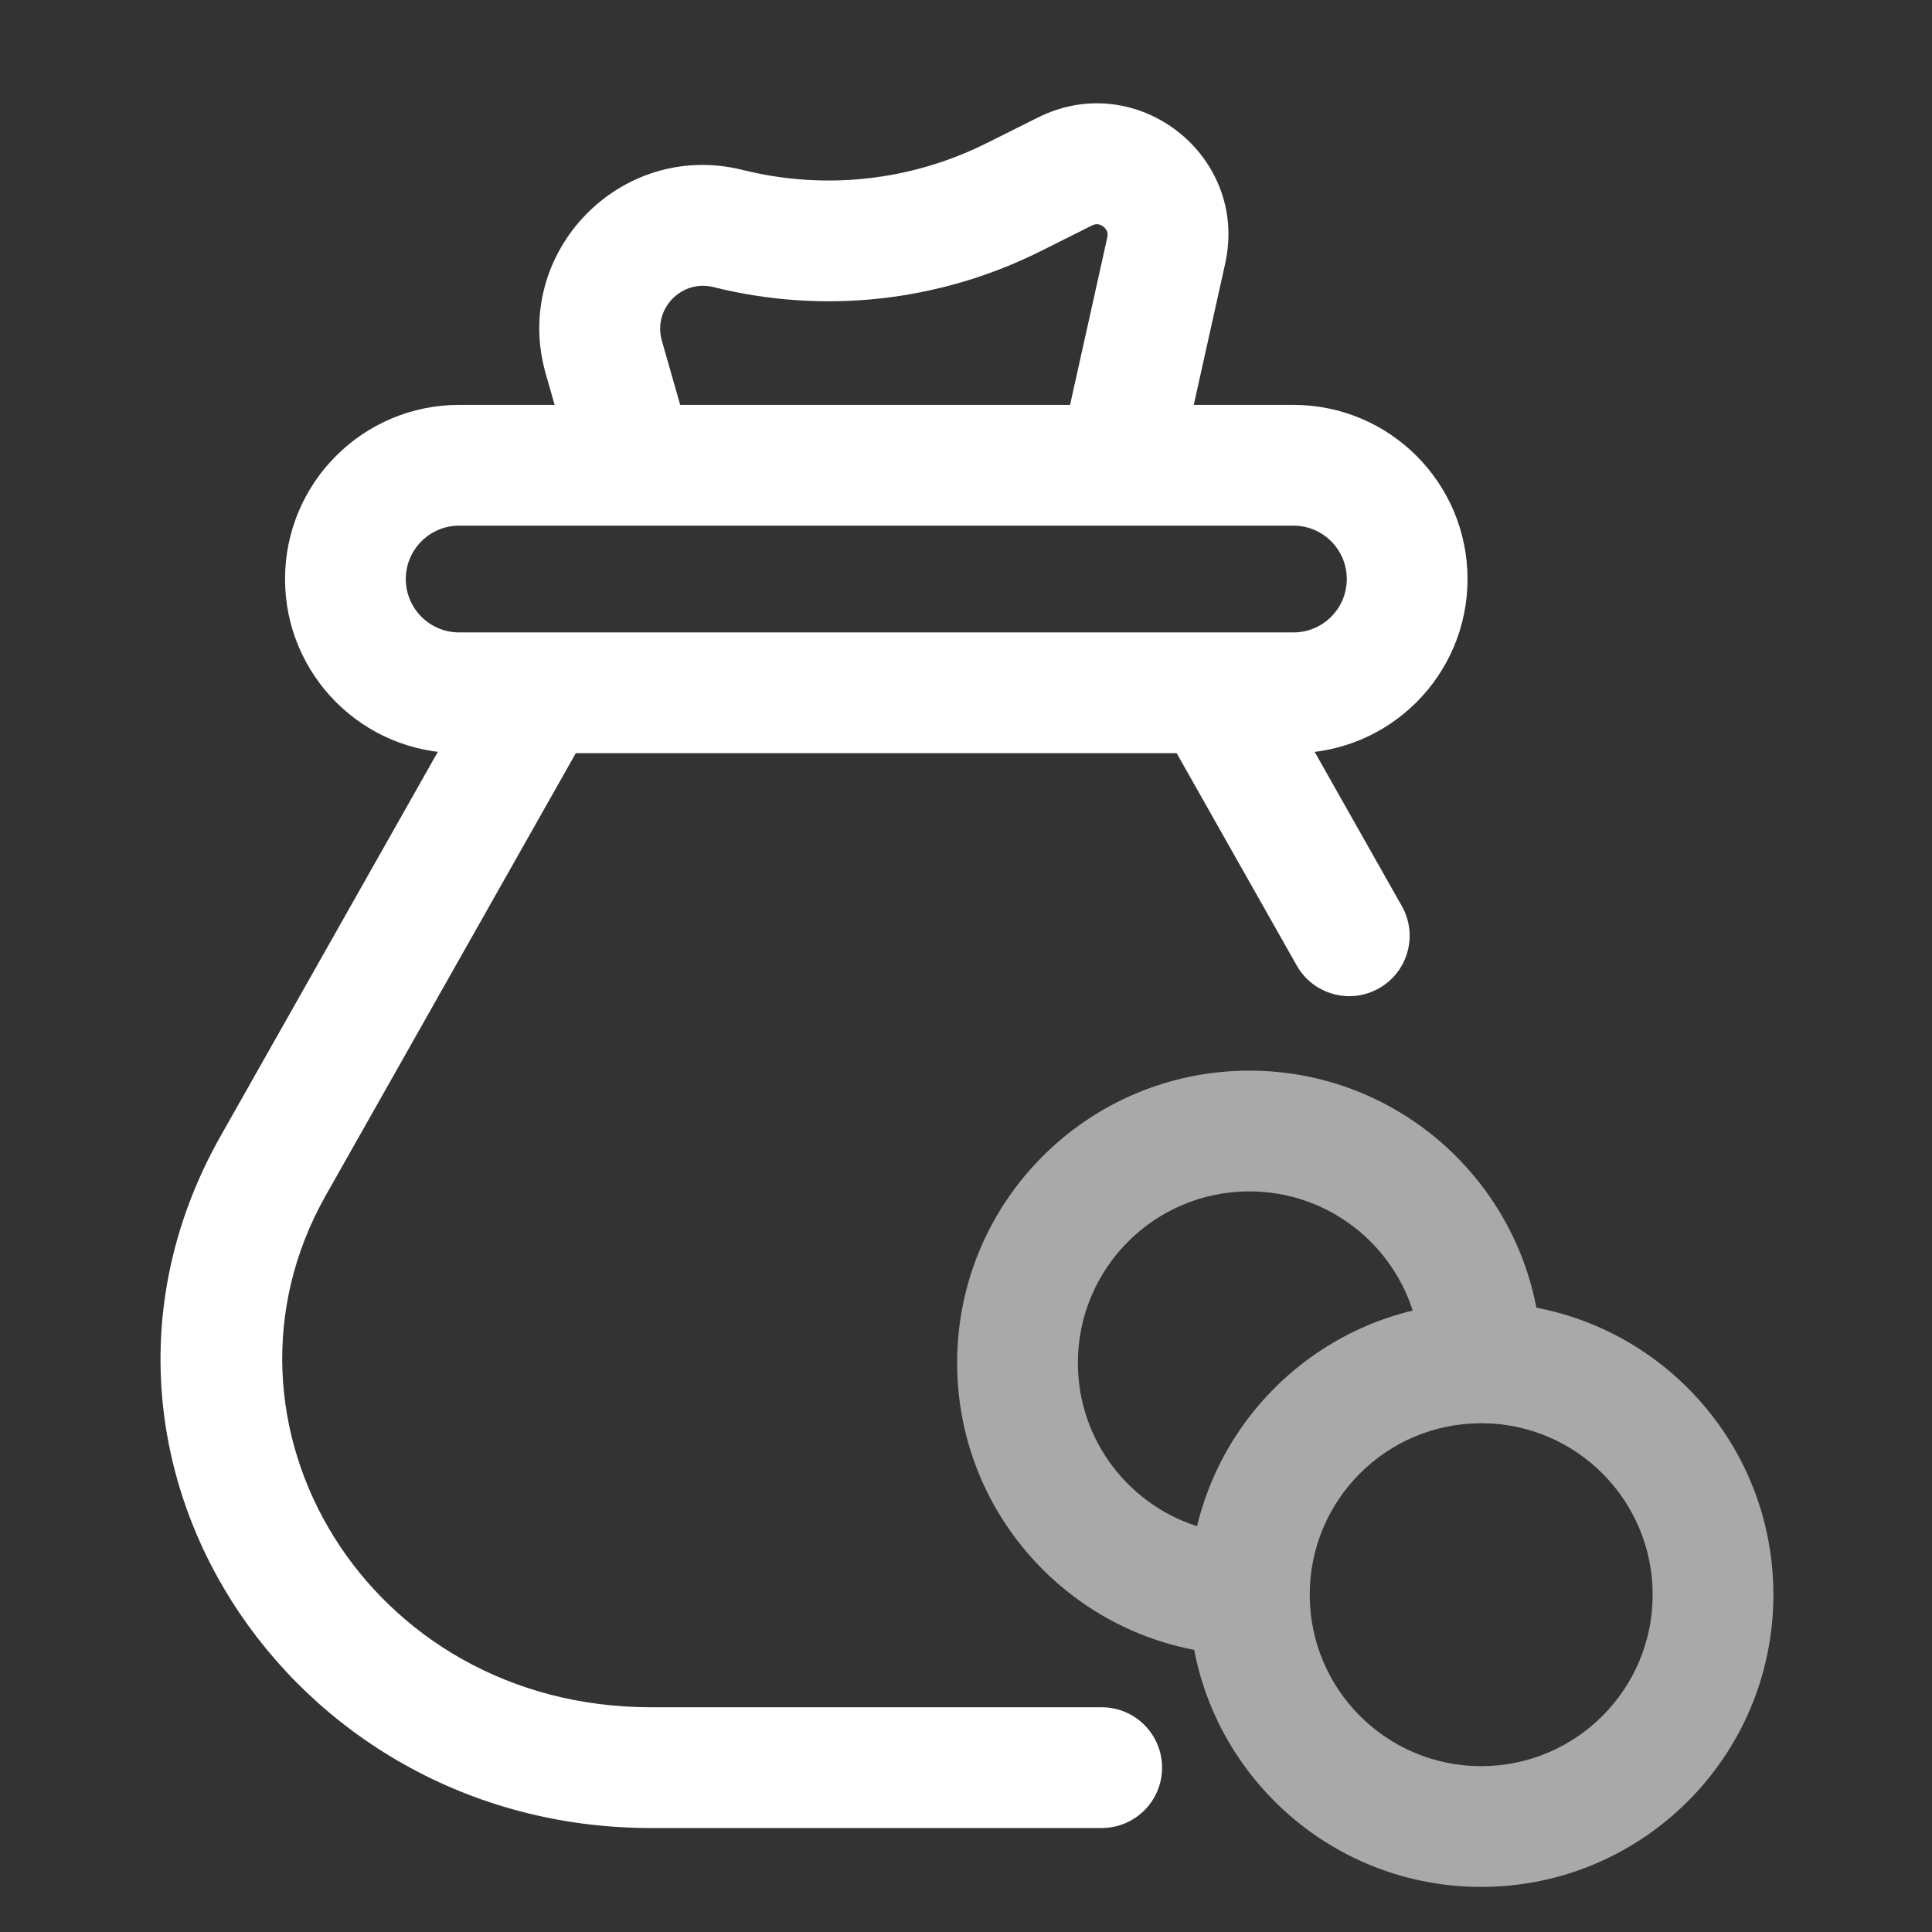
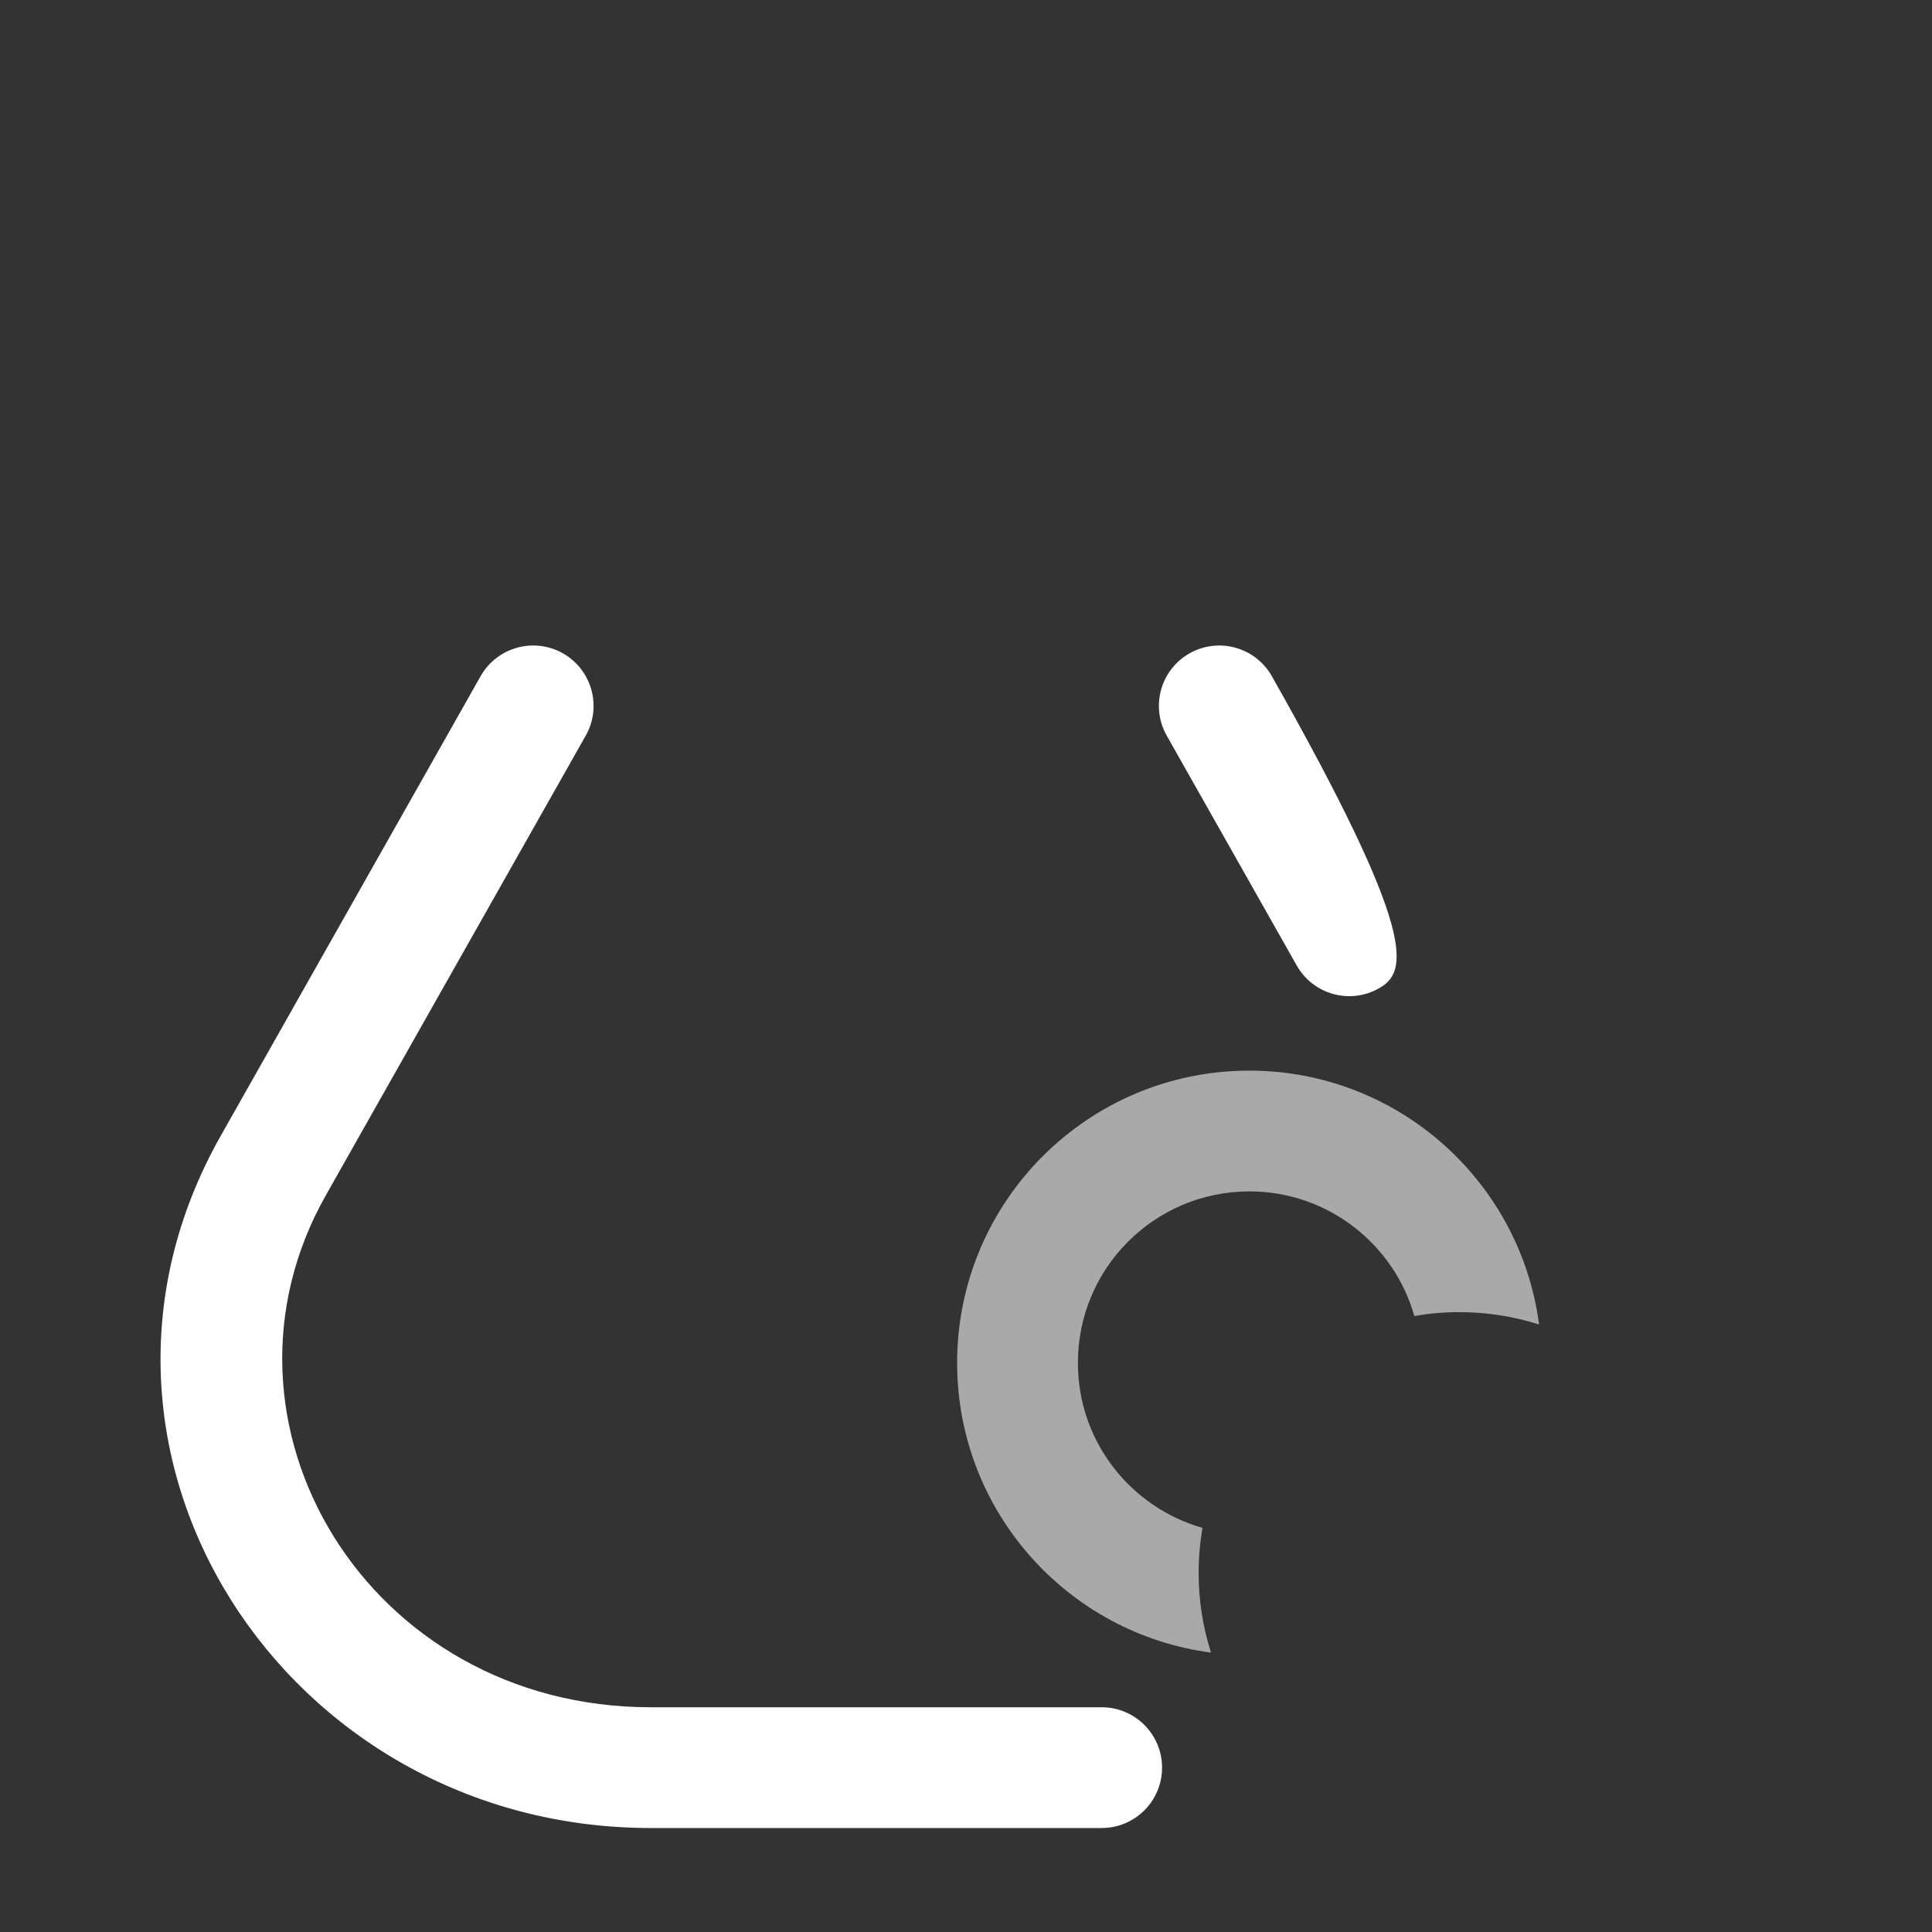
<svg xmlns="http://www.w3.org/2000/svg" width="56" height="56" viewBox="0 0 56 56" fill="none">
  <rect x="0" y="0" width="56" height="56" fill="#333333" stroke="none" />
  <path fill-rule="evenodd" clip-rule="evenodd" d="M31.243 39.503C31.243 36.758 33.468 34.533 36.213 34.533C38.487 34.533 40.405 36.061 40.996 38.146C41.42 38.072 41.857 38.033 42.303 38.033C43.108 38.033 43.883 38.159 44.611 38.392C44.067 34.239 40.514 31.033 36.213 31.033C31.535 31.033 27.743 34.825 27.743 39.503C27.743 43.804 30.949 47.357 35.102 47.901C34.869 47.174 34.743 46.398 34.743 45.593C34.743 45.147 34.782 44.711 34.856 44.286C32.771 43.695 31.243 41.778 31.243 39.503Z" fill="#A9A9A9" />
-   <path fill-rule="evenodd" clip-rule="evenodd" d="M42.933 41.253C40.188 41.253 37.963 43.478 37.963 46.223C37.963 48.968 40.188 51.193 42.933 51.193C45.678 51.193 47.903 48.968 47.903 46.223C47.903 43.478 45.678 41.253 42.933 41.253ZM34.463 46.223C34.463 41.545 38.255 37.753 42.933 37.753C47.611 37.753 51.403 41.545 51.403 46.223C51.403 50.901 47.611 54.693 42.933 54.693C38.255 54.693 34.463 50.901 34.463 46.223Z" fill="#A9A9A9" />
-   <path fill-rule="evenodd" clip-rule="evenodd" d="M30.085 3.406C32.956 1.97 36.208 4.509 35.512 7.642L34.118 13.913L30.701 13.154L32.095 6.883C32.114 6.8 32.103 6.746 32.088 6.707C32.07 6.661 32.036 6.611 31.982 6.569C31.929 6.528 31.872 6.506 31.823 6.5C31.782 6.495 31.727 6.498 31.651 6.536L30.158 7.283C27.225 8.749 23.865 9.118 20.684 8.322C19.754 8.09 18.921 8.951 19.184 9.874L20.092 13.053L16.727 14.014L15.819 10.835C14.815 7.323 17.99 4.041 21.533 4.927C23.903 5.519 26.407 5.245 28.592 4.152L30.085 3.406Z" fill="white" />
-   <path fill-rule="evenodd" clip-rule="evenodd" d="M8.262 16.784C8.262 13.996 10.522 11.736 13.309 11.736H37.49C40.278 11.736 42.537 13.996 42.537 16.784C42.537 19.571 40.278 21.831 37.49 21.831H13.309C10.522 21.831 8.262 19.571 8.262 16.784ZM13.309 15.236C12.455 15.236 11.762 15.929 11.762 16.784C11.762 17.638 12.455 18.331 13.309 18.331H37.49C38.345 18.331 39.037 17.638 39.037 16.784C39.037 15.929 38.345 15.236 37.49 15.236H13.309Z" fill="white" />
-   <path fill-rule="evenodd" clip-rule="evenodd" d="M16.316 18.937C17.157 19.413 17.454 20.481 16.978 21.322L9.443 34.649C5.716 41.24 10.648 49.486 18.863 49.486H31.933C32.9 49.486 33.683 50.269 33.683 51.236C33.683 52.202 32.9 52.986 31.933 52.986H18.863C8.268 52.986 1.205 42.107 6.396 32.926L13.931 19.599C14.407 18.758 15.475 18.462 16.316 18.937ZM34.48 18.937C35.322 18.462 36.389 18.758 36.865 19.599L40.633 26.263C41.108 27.104 40.812 28.172 39.97 28.647C39.129 29.123 38.062 28.827 37.586 27.985L33.818 21.322C33.342 20.481 33.639 19.413 34.48 18.937Z" fill="white" />
+   <path fill-rule="evenodd" clip-rule="evenodd" d="M16.316 18.937C17.157 19.413 17.454 20.481 16.978 21.322L9.443 34.649C5.716 41.24 10.648 49.486 18.863 49.486H31.933C32.9 49.486 33.683 50.269 33.683 51.236C33.683 52.202 32.9 52.986 31.933 52.986H18.863C8.268 52.986 1.205 42.107 6.396 32.926L13.931 19.599C14.407 18.758 15.475 18.462 16.316 18.937ZM34.48 18.937C35.322 18.462 36.389 18.758 36.865 19.599C41.108 27.104 40.812 28.172 39.97 28.647C39.129 29.123 38.062 28.827 37.586 27.985L33.818 21.322C33.342 20.481 33.639 19.413 34.48 18.937Z" fill="white" />
</svg>